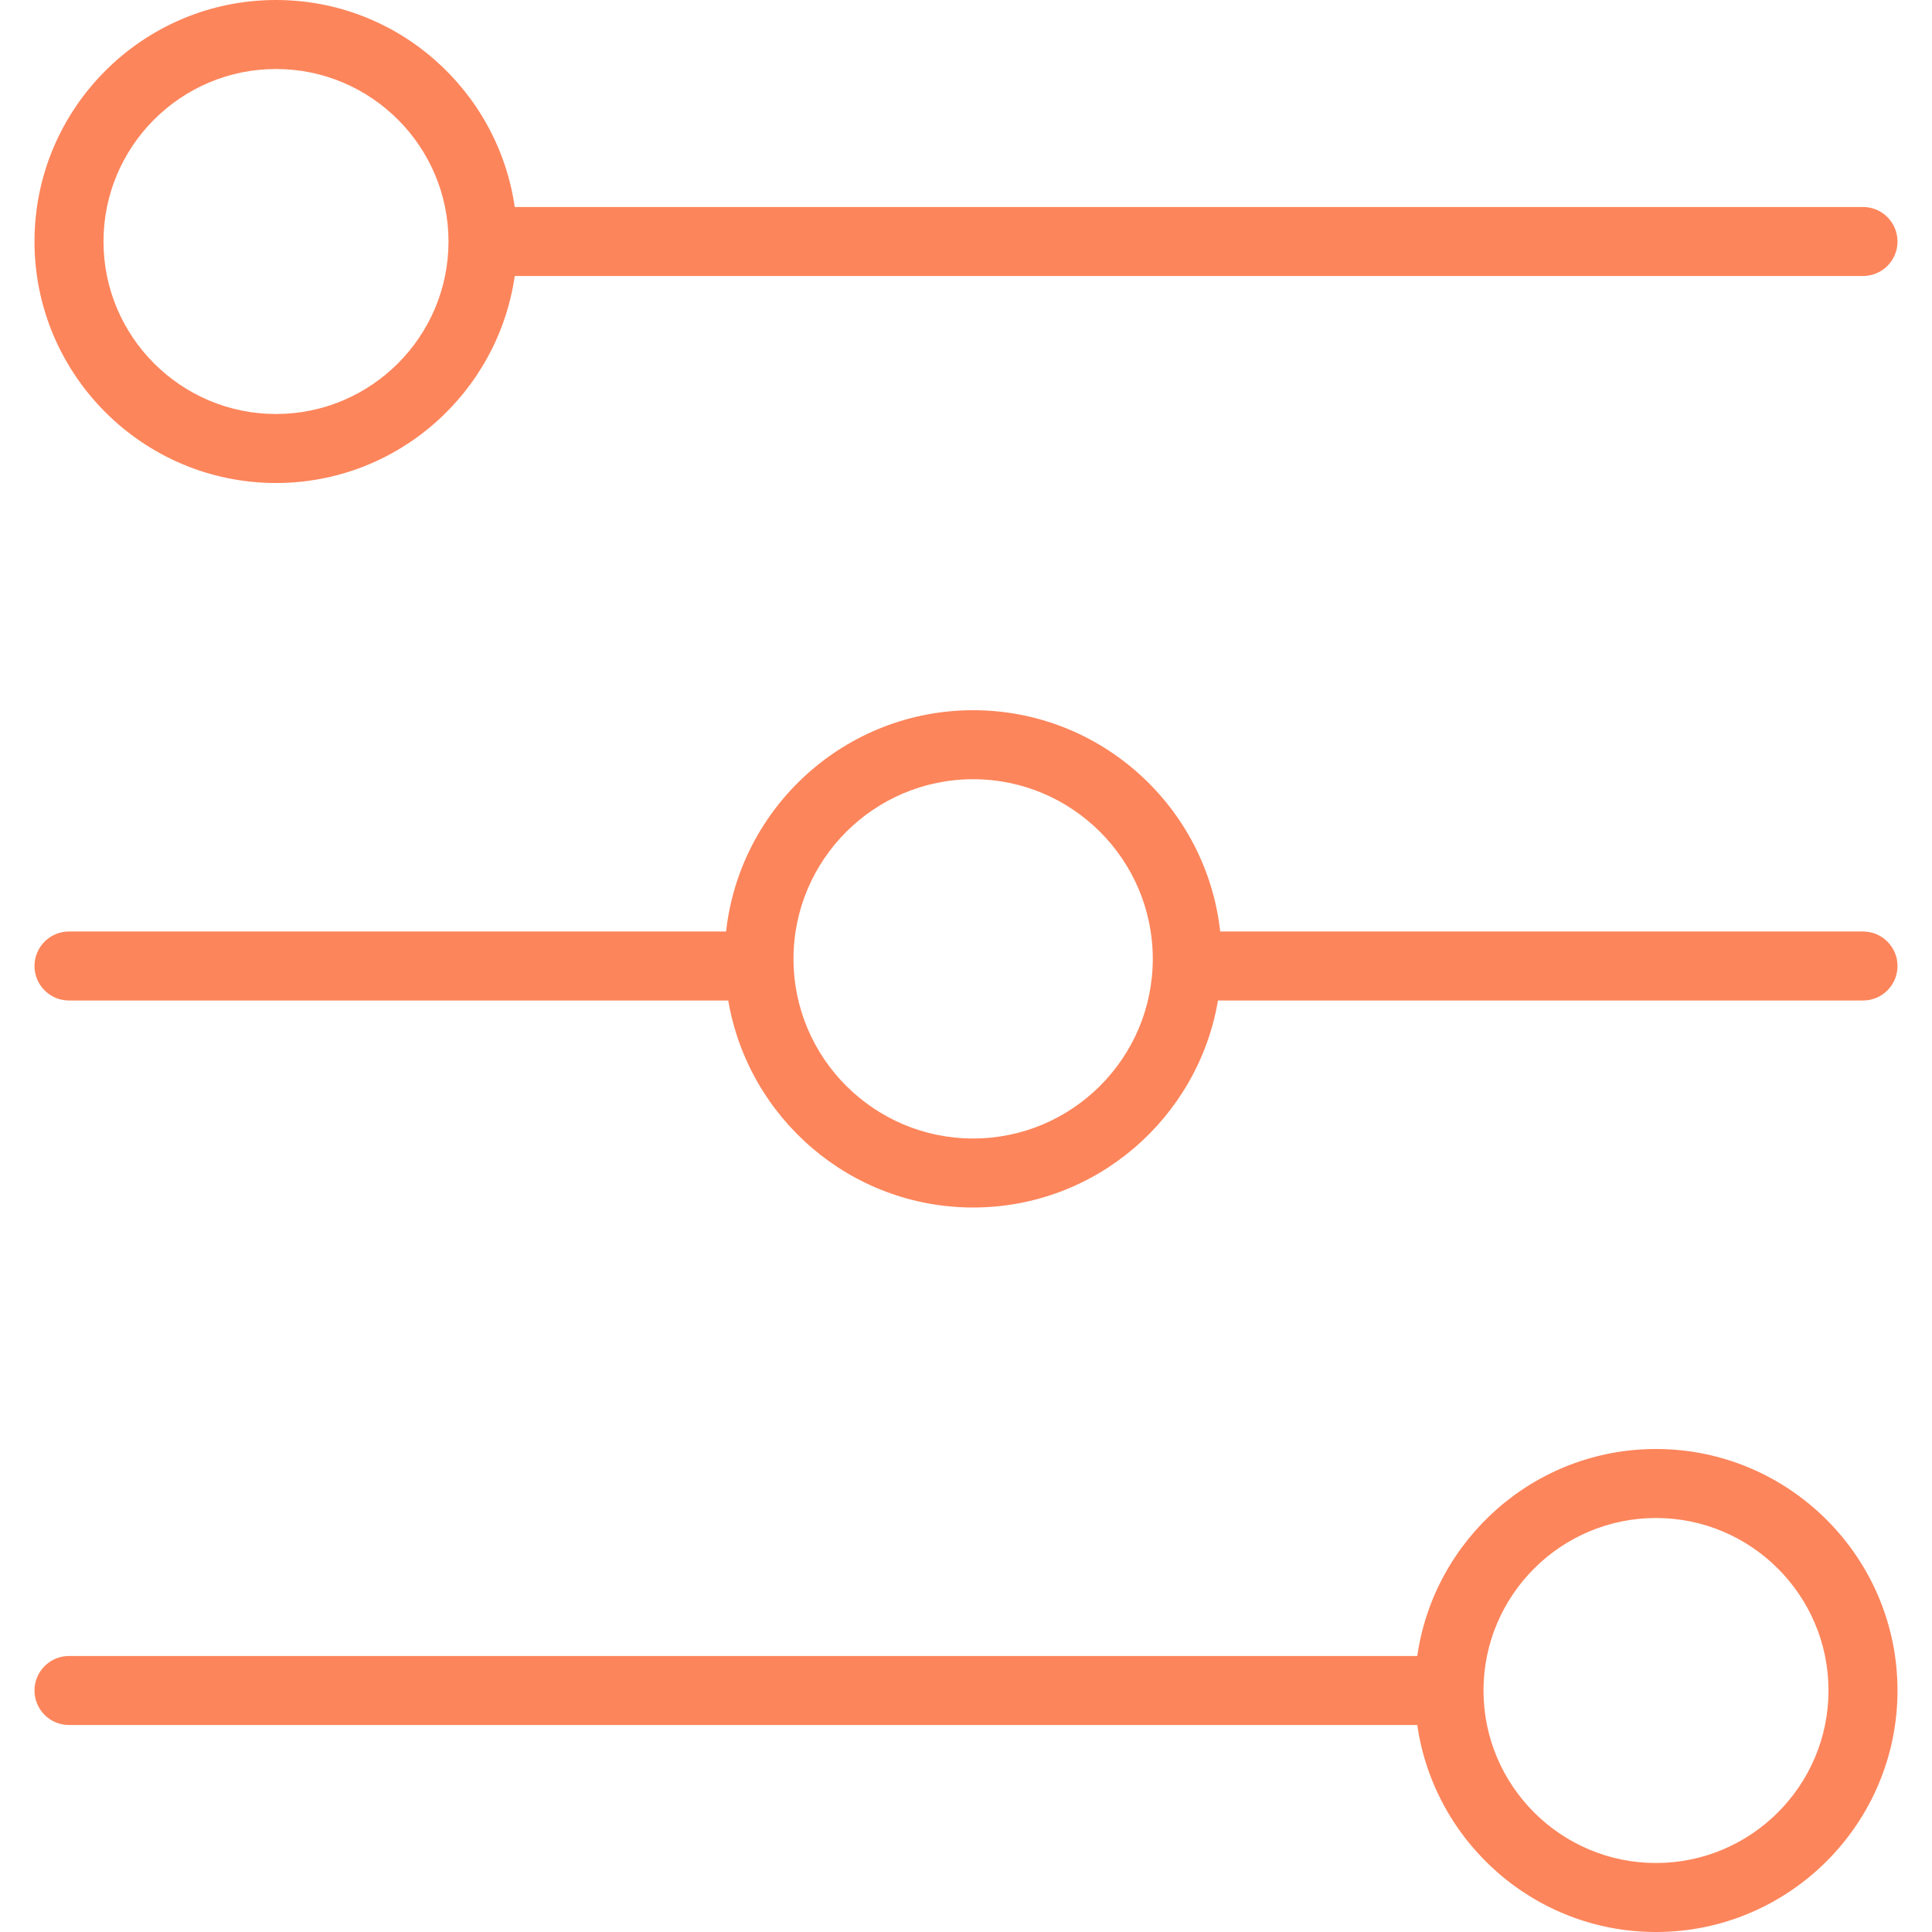
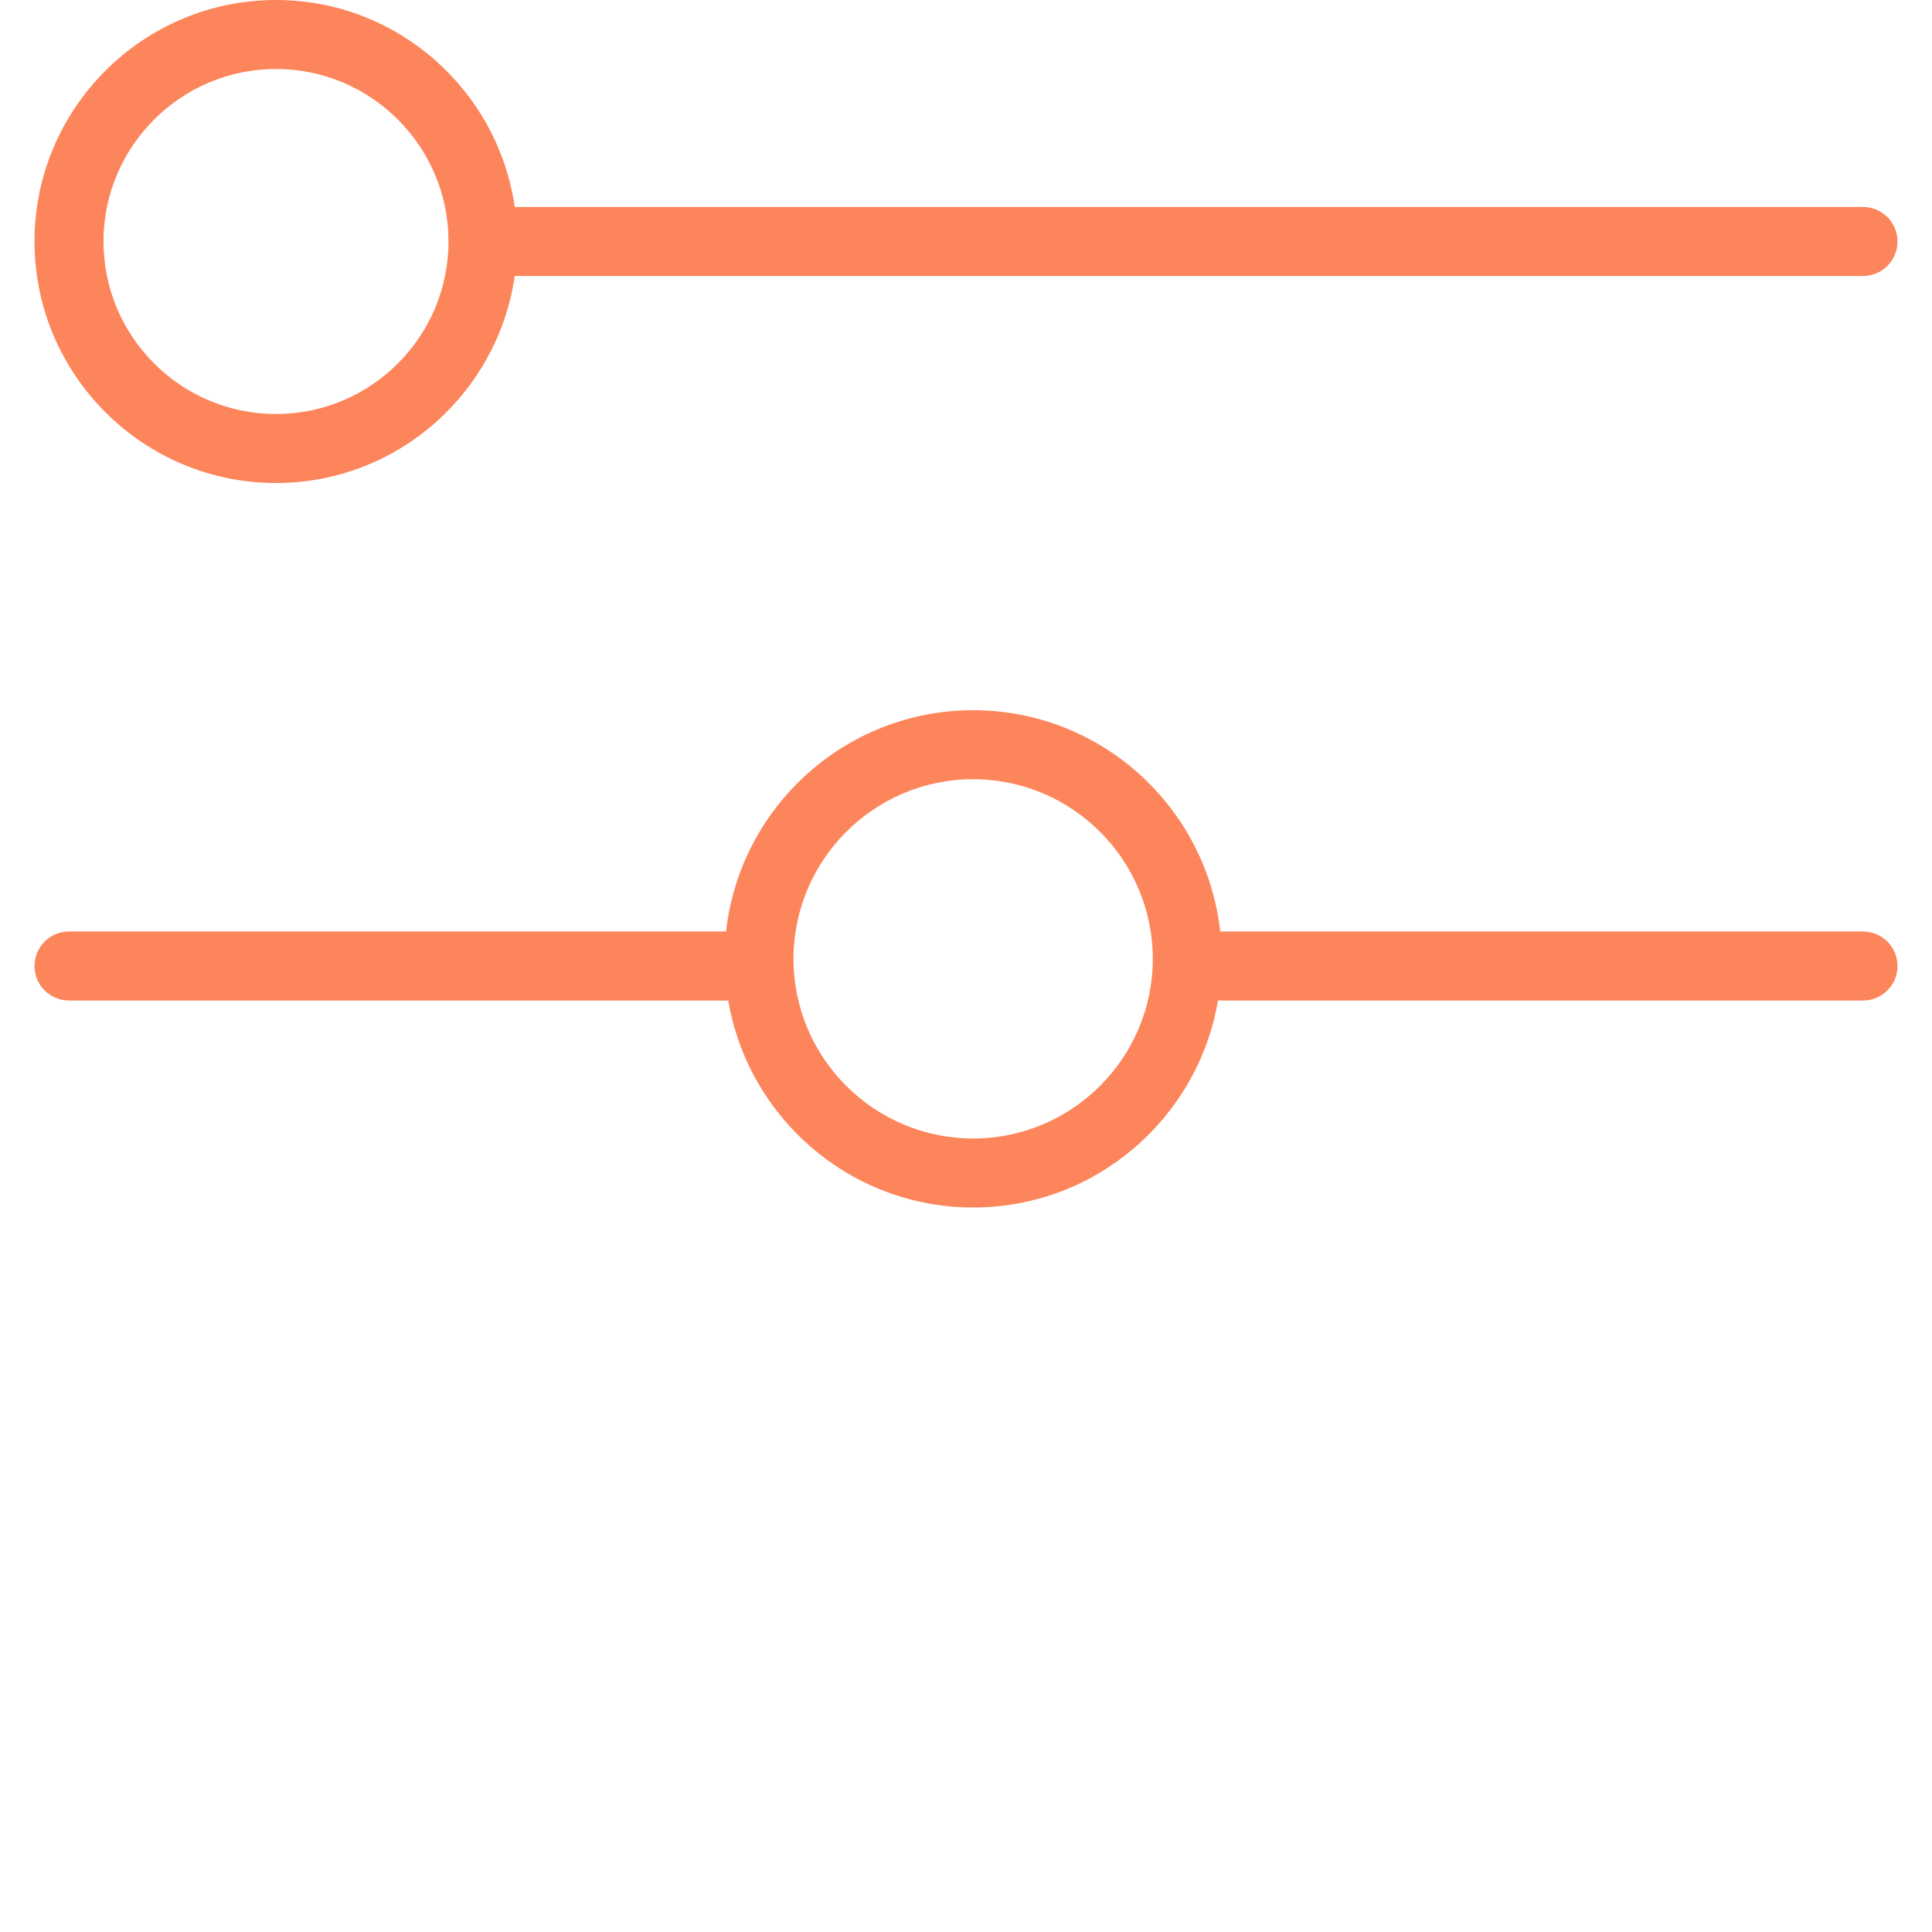
<svg xmlns="http://www.w3.org/2000/svg" version="1.1" id="Capa_1" x="0px" y="0px" viewBox="0 0 56 56" style="enable-background:new 0 0 56 56;" xml:space="preserve" width="512px" height="512px" class="">
  <g>
    <g>
      <path d="M8,14c3.519,0,6.432-2.614,6.92-6H54c0.553,0,1-0.447,1-1s-0.447-1-1-1H14.92C14.432,2.614,11.519,0,8,0   C4.14,0,1,3.141,1,7S4.14,14,8,14z M8,2c2.757,0,5,2.243,5,5s-2.243,5-5,5S3,9.757,3,7S5.243,2,8,2z" data-original="#000000" class="active-path" data-old_color="#000000" fill="#FD855B" />
-       <path d="M48,42c-3.519,0-6.432,2.614-6.92,6H2c-0.552,0-1,0.447-1,1s0.448,1,1,1h39.08c0.488,3.386,3.401,6,6.92,6   c3.859,0,7-3.141,7-7S51.859,42,48,42z M48,54c-2.757,0-5-2.243-5-5s2.243-5,5-5s5,2.243,5,5S50.757,54,48,54z" data-original="#000000" class="active-path" data-old_color="#000000" fill="#FD855B" />
      <path d="M54,27H35.368c-0.396-3.602-3.455-6.414-7.161-6.414c-3.706,0-6.765,2.813-7.161,6.414H2c-0.552,0-1,0.447-1,1s0.448,1,1,1   h19.109c0.577,3.4,3.536,6,7.098,6c3.562,0,6.52-2.6,7.097-6H54c0.553,0,1-0.447,1-1S54.553,27,54,27z M28.207,33   C25.336,33,23,30.664,23,27.793s2.336-5.207,5.207-5.207s5.207,2.336,5.207,5.207S31.078,33,28.207,33z" data-original="#000000" class="active-path" data-old_color="#000000" fill="#FD855B" />
    </g>
  </g>
</svg>